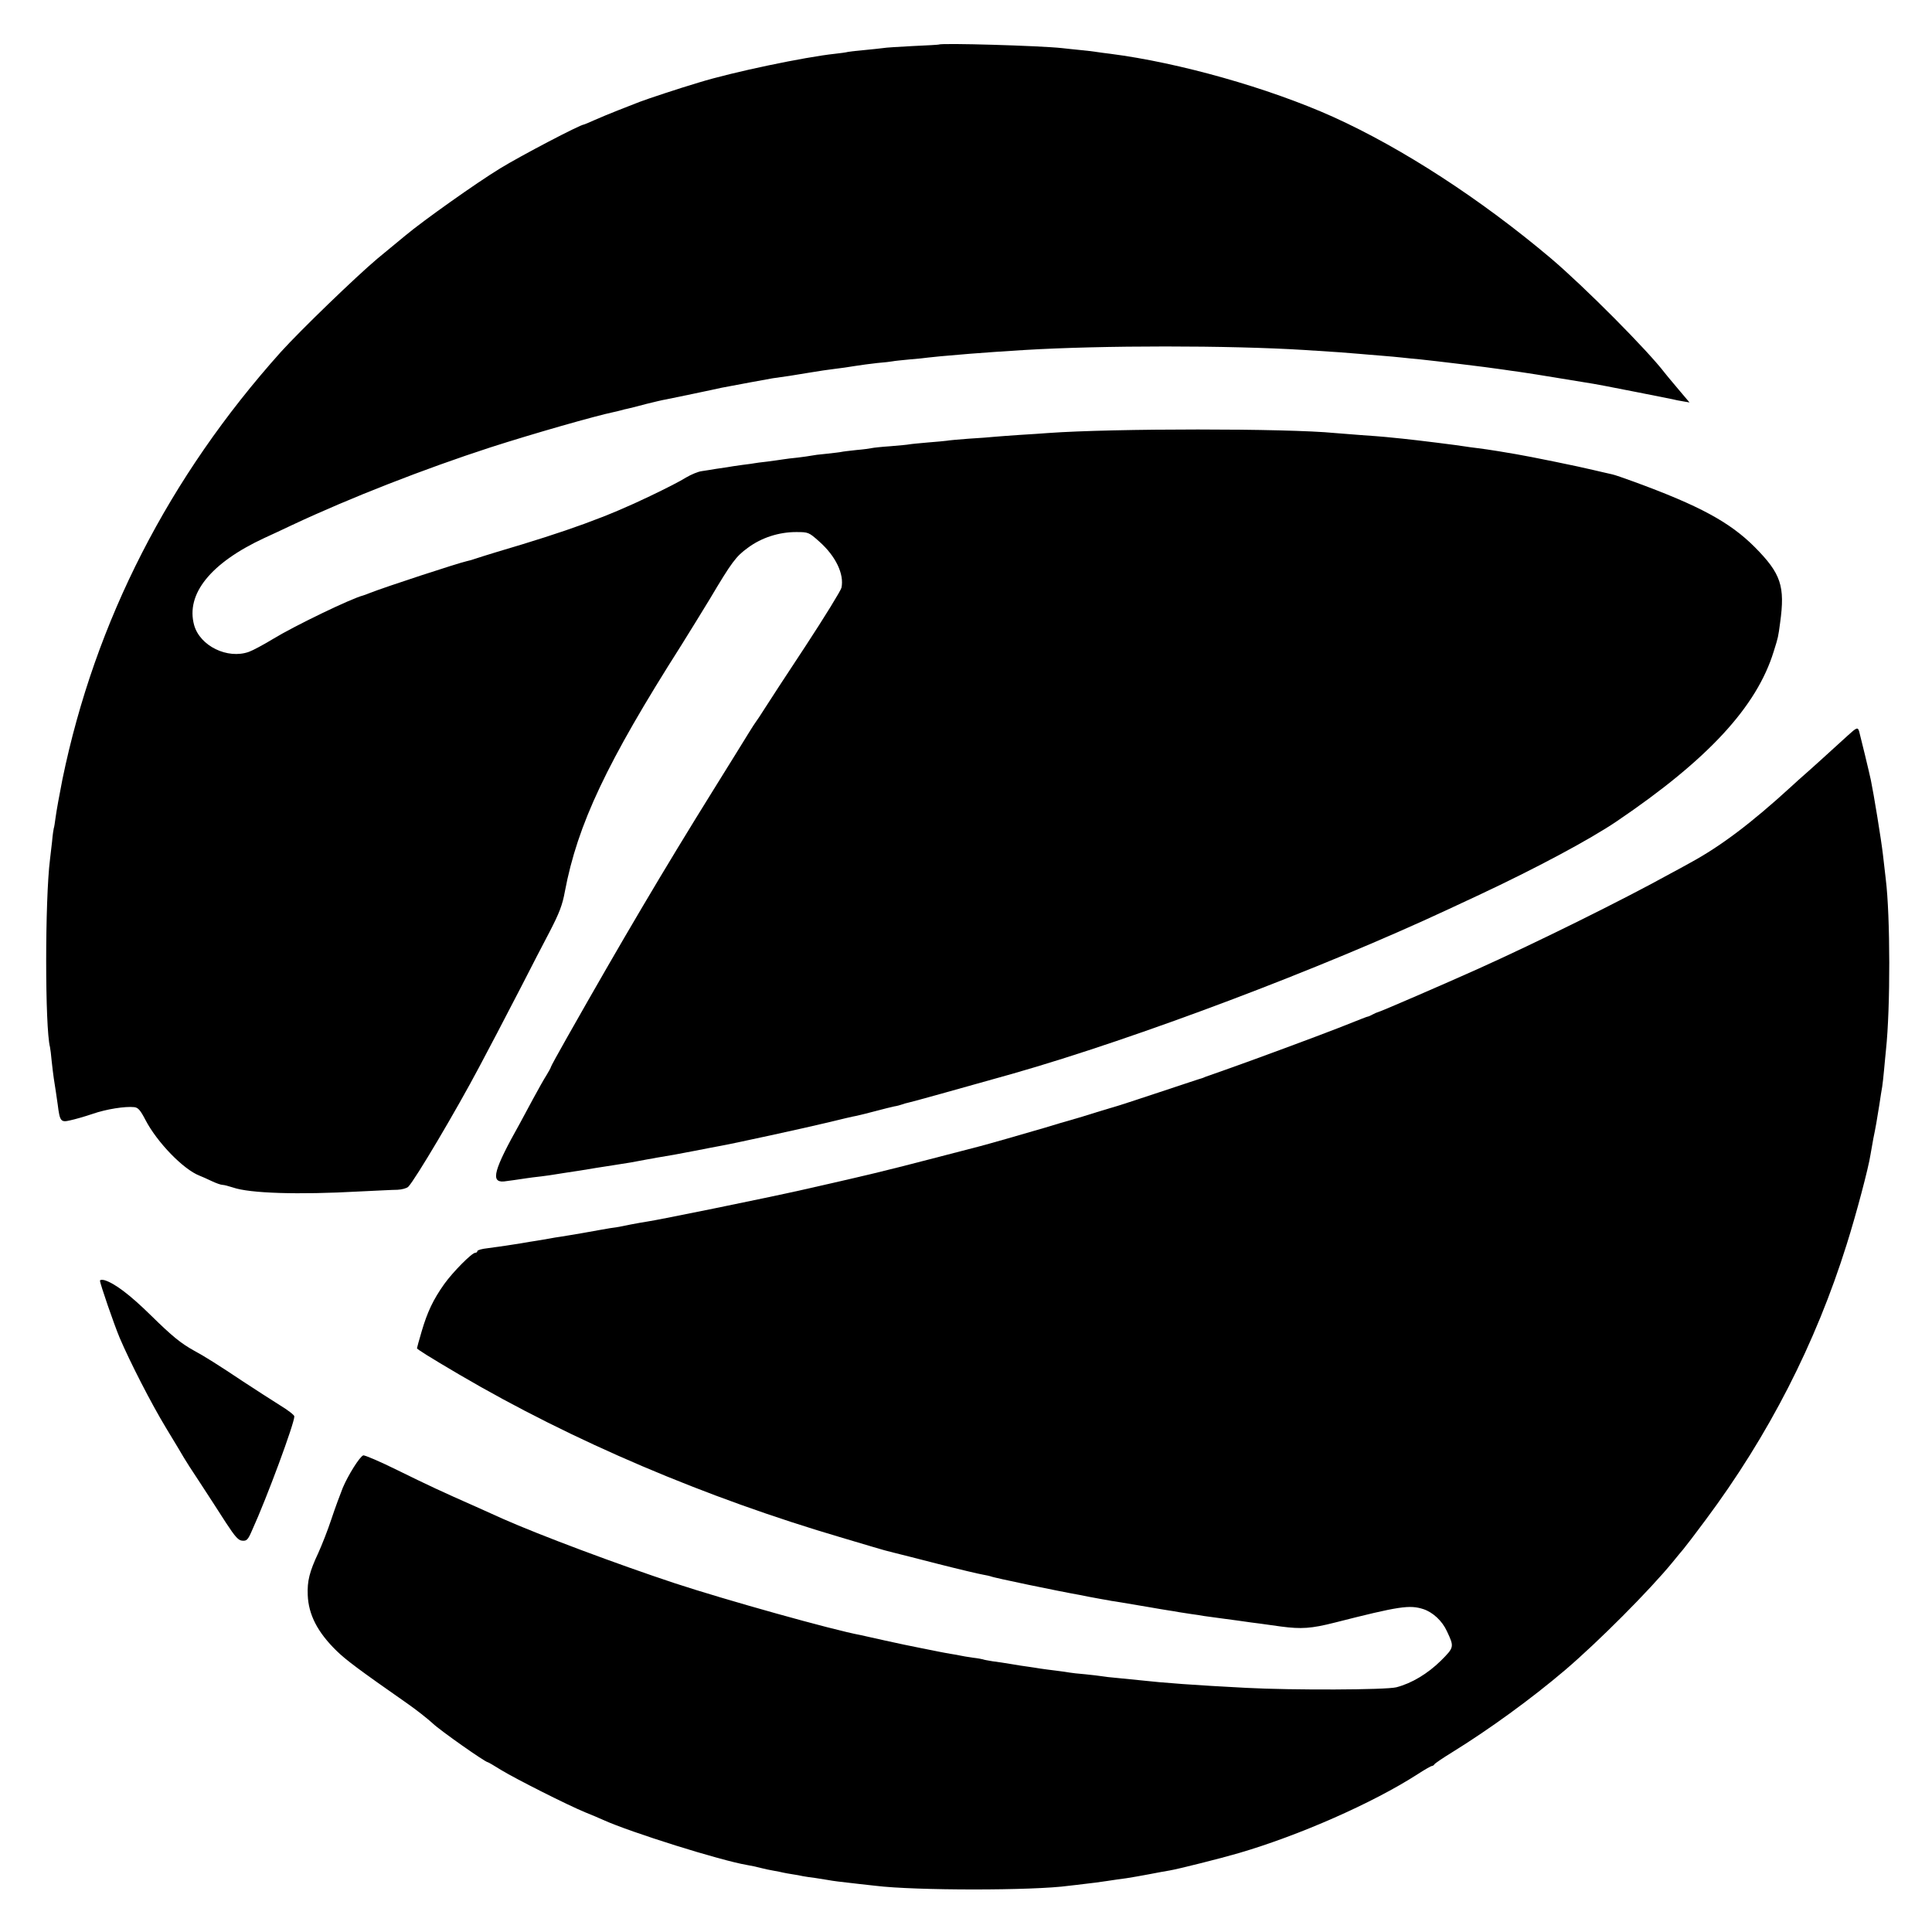
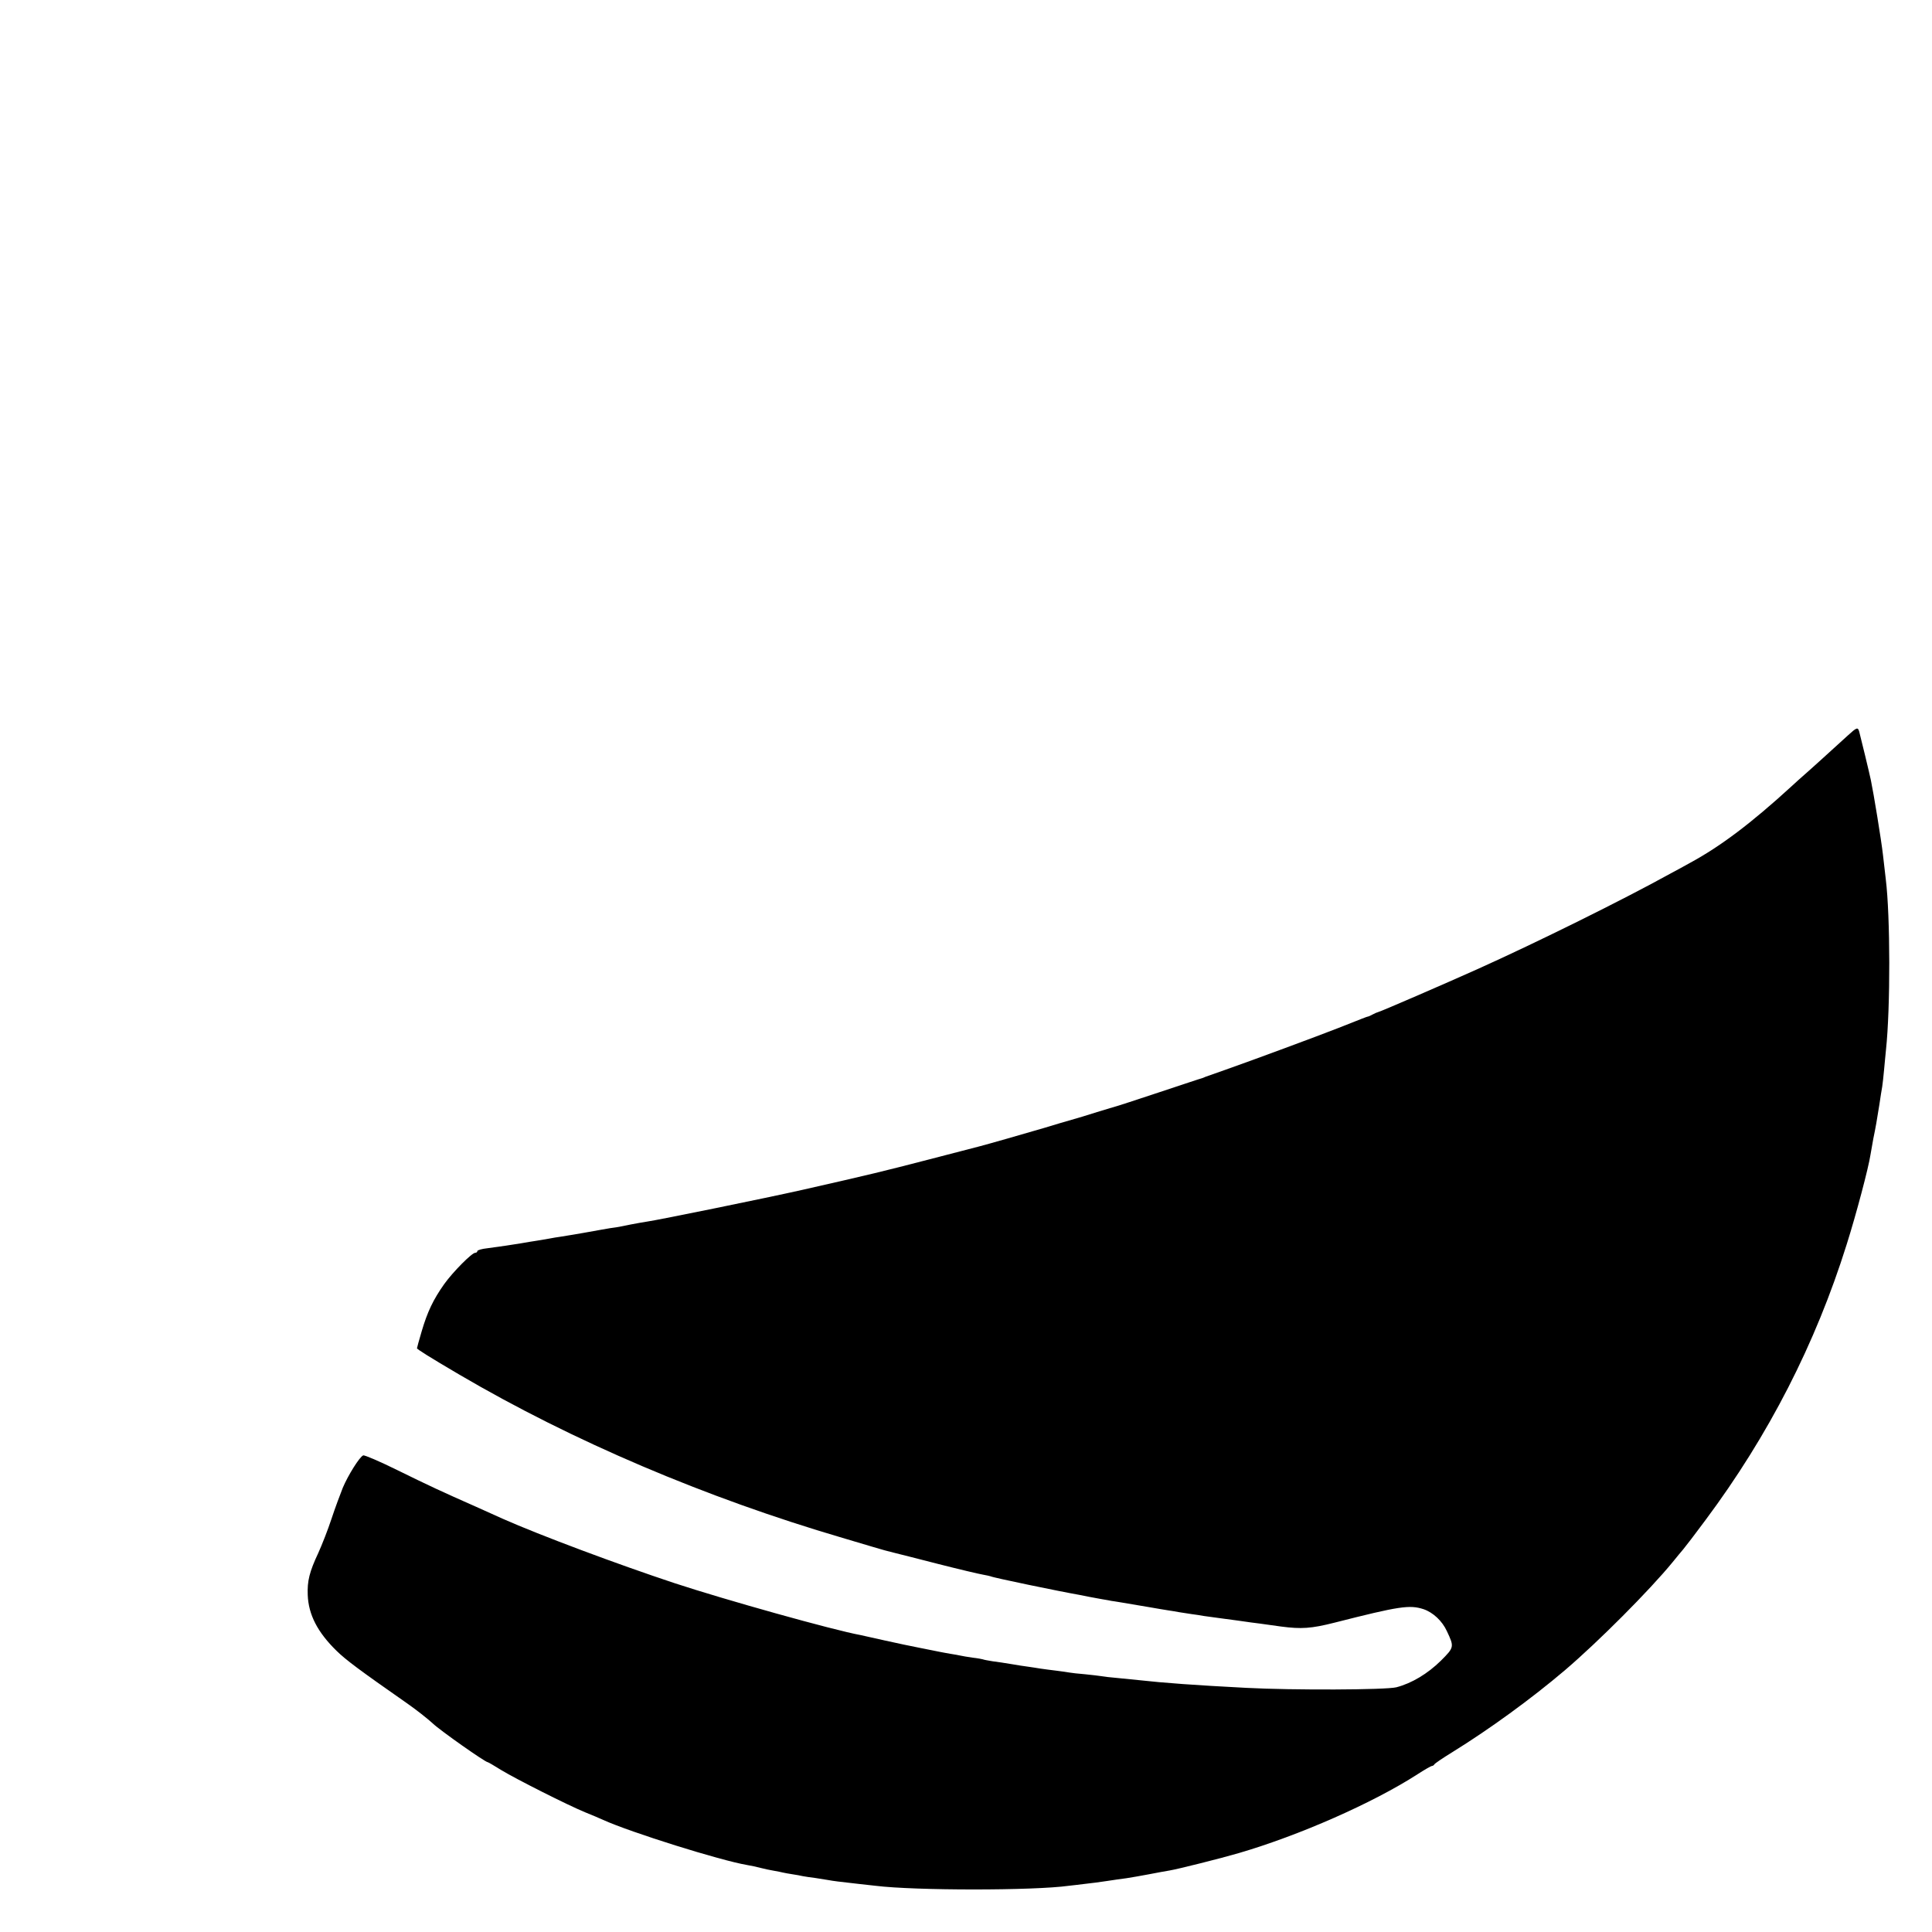
<svg xmlns="http://www.w3.org/2000/svg" version="1.0" width="1024pt" height="1024pt" viewBox="0 0 1024 1024" preserveAspectRatio="xMidYMid meet">
  <g transform="translate(0,1024) scale(0.1,-0.1)" fill="#000000" stroke="none">
-     <path d="M4977 10004 c-1 -1 -63 -5 -138 -8 -74 -4 -146 -8 -160 -11 -13 -2 -55 -6 -94 -10 -38 -3 -79 -8 -90 -10 -11 -3 -42 -7 -69 -10 -160 -17 -543 -97 -721 -152 -114 -34 -273 -87 -315 -103 -25 -10 -76 -30 -115 -45 -38 -15 -94 -38 -123 -51 -29 -13 -55 -24 -57 -24 -19 0 -334 -165 -445 -233 -126 -77 -409 -278 -501 -355 -13 -11 -80 -66 -149 -123 -115 -97 -407 -379 -511 -494 -594 -663 -985 -1426 -1158 -2265 -16 -80 -32 -170 -36 -200 -4 -30 -8 -57 -10 -60 -1 -3 -6 -34 -9 -70 -4 -36 -9 -78 -11 -95 -27 -213 -27 -892 0 -995 2 -8 6 -42 9 -75 4 -33 8 -73 11 -90 9 -57 14 -90 21 -140 11 -88 16 -95 66 -83 24 5 77 20 118 34 75 26 174 41 221 36 21 -2 33 -16 60 -68 62 -119 201 -262 286 -295 13 -5 42 -18 65 -29 23 -11 49 -20 57 -20 9 0 34 -7 56 -14 89 -31 346 -39 670 -21 88 4 179 9 202 9 23 1 49 8 57 16 37 38 256 408 376 635 29 55 72 136 95 180 23 44 82 157 130 250 48 94 115 224 150 290 49 95 66 138 79 210 67 355 222 684 617 1305 43 69 111 179 151 245 117 197 139 226 201 271 72 54 165 84 256 84 66 0 68 -1 123 -50 88 -78 133 -173 118 -245 -4 -16 -90 -156 -191 -310 -102 -154 -200 -305 -219 -335 -19 -30 -38 -59 -43 -65 -4 -5 -23 -34 -40 -62 -18 -29 -101 -164 -186 -300 -262 -421 -483 -795 -775 -1311 -47 -83 -86 -154 -86 -157 0 -3 -10 -22 -23 -43 -13 -20 -45 -77 -72 -127 -26 -49 -58 -108 -70 -130 -138 -246 -156 -312 -85 -307 10 1 96 13 120 17 14 2 49 7 79 10 30 4 61 8 70 10 16 3 78 12 136 21 17 3 55 9 85 14 30 5 71 11 90 14 74 11 120 19 180 31 14 2 36 6 50 9 68 11 113 19 205 37 55 11 114 22 130 25 64 11 454 96 574 125 69 17 137 33 151 35 14 3 59 14 100 25 41 11 86 22 100 25 14 2 32 7 40 10 8 3 24 8 35 10 17 3 324 89 555 154 658 188 1630 555 2305 870 50 23 124 58 165 77 295 138 586 293 729 390 483 327 742 607 832 900 24 76 24 77 34 152 27 195 5 261 -135 402 -132 132 -293 219 -640 346 -52 19 -104 37 -115 39 -11 2 -56 13 -100 23 -73 18 -338 72 -410 84 -16 3 -59 10 -95 16 -36 6 -85 13 -110 16 -25 3 -55 7 -66 9 -27 5 -250 33 -329 41 -33 3 -73 7 -90 9 -16 2 -75 6 -130 10 -55 4 -118 9 -140 11 -254 25 -1175 25 -1520 0 -27 -2 -95 -7 -150 -10 -55 -4 -116 -8 -135 -10 -19 -2 -80 -7 -135 -10 -55 -4 -108 -9 -118 -11 -9 -1 -54 -6 -98 -9 -45 -4 -89 -8 -99 -10 -9 -2 -54 -6 -101 -10 -46 -3 -91 -8 -99 -10 -8 -2 -44 -7 -80 -10 -36 -4 -72 -8 -80 -10 -8 -2 -44 -6 -80 -10 -36 -3 -72 -8 -80 -10 -8 -2 -40 -6 -70 -10 -30 -3 -64 -7 -75 -9 -11 -2 -49 -7 -85 -12 -36 -4 -67 -8 -70 -9 -3 -1 -32 -5 -65 -9 -32 -4 -68 -10 -79 -12 -11 -2 -38 -6 -61 -9 -22 -4 -56 -9 -75 -12 -19 -2 -57 -18 -84 -34 -26 -17 -112 -61 -190 -98 -226 -109 -434 -185 -811 -296 -49 -15 -101 -31 -115 -36 -14 -5 -34 -11 -45 -13 -46 -10 -434 -137 -515 -169 -14 -6 -29 -11 -35 -13 -61 -15 -362 -160 -477 -230 -51 -31 -109 -62 -129 -69 -113 -40 -259 31 -290 142 -45 164 87 329 371 461 36 16 103 48 150 70 305 143 699 297 1050 411 227 73 556 167 653 187 10 2 27 6 37 9 10 3 27 7 37 9 10 2 54 13 98 25 44 11 91 22 105 24 14 3 79 16 145 30 66 14 134 28 150 32 68 13 251 47 270 50 60 8 119 17 195 30 47 8 108 17 135 20 28 3 75 10 105 15 30 5 84 12 120 16 36 3 72 7 81 9 8 2 49 6 90 10 41 3 85 8 99 10 22 3 76 8 220 20 58 5 207 15 290 20 412 25 1084 25 1485 0 149 -9 242 -16 285 -20 25 -2 79 -7 120 -10 41 -3 91 -8 110 -10 19 -2 64 -7 100 -10 69 -7 368 -43 410 -50 14 -2 45 -6 70 -10 25 -3 56 -8 70 -10 14 -2 43 -7 65 -10 33 -5 227 -37 300 -49 11 -2 38 -7 60 -11 39 -7 321 -63 360 -71 11 -3 36 -8 55 -11 l35 -6 -50 59 c-64 76 -68 81 -80 96 -91 120 -426 457 -605 609 -371 313 -786 583 -1155 750 -341 153 -814 287 -1180 334 -27 3 -61 8 -75 10 -14 2 -52 7 -85 10 -33 3 -76 8 -95 10 -117 13 -643 28 -653 19z" />
    <path d="M9794 6342 c-58 -53 -213 -194 -238 -215 -12 -10 -39 -35 -61 -55 -213 -195 -375 -317 -535 -404 -36 -20 -85 -47 -110 -60 -246 -136 -704 -363 -1020 -505 -176 -79 -511 -224 -525 -227 -5 -1 -19 -7 -30 -13 -11 -6 -22 -11 -25 -11 -6 -1 -24 -8 -155 -60 -107 -42 -452 -170 -600 -222 -49 -17 -97 -34 -105 -37 -8 -4 -17 -7 -20 -8 -3 0 -104 -34 -225 -74 -121 -40 -224 -74 -230 -75 -5 -1 -50 -15 -100 -30 -49 -16 -110 -34 -135 -41 -25 -7 -90 -26 -145 -43 -98 -29 -312 -90 -344 -98 -9 -2 -128 -33 -266 -69 -251 -65 -300 -77 -670 -161 -190 -43 -769 -161 -827 -169 -15 -2 -53 -9 -85 -15 -31 -7 -66 -13 -77 -15 -12 -1 -48 -7 -81 -13 -33 -6 -76 -14 -95 -17 -19 -3 -48 -8 -65 -11 -16 -3 -41 -7 -55 -9 -14 -2 -41 -6 -60 -10 -19 -3 -48 -8 -65 -11 -16 -2 -55 -9 -85 -14 -60 -10 -97 -15 -177 -26 -29 -3 -53 -10 -53 -15 0 -5 -5 -9 -11 -9 -18 0 -118 -101 -164 -165 -59 -83 -90 -149 -120 -251 -14 -47 -25 -88 -25 -90 0 -5 65 -46 225 -140 600 -352 1305 -652 2030 -865 55 -16 129 -38 165 -49 36 -11 83 -24 105 -29 22 -5 130 -33 240 -61 110 -28 216 -53 235 -56 19 -3 38 -8 41 -9 8 -6 365 -80 474 -99 17 -3 39 -8 50 -10 11 -2 40 -7 65 -12 25 -4 47 -8 50 -9 3 0 26 -4 51 -8 53 -9 72 -12 154 -26 33 -6 76 -13 95 -16 19 -3 46 -7 60 -10 14 -2 43 -7 65 -10 22 -3 51 -7 65 -10 14 -2 63 -9 110 -15 47 -6 96 -13 110 -15 14 -2 48 -7 75 -10 28 -4 79 -11 115 -16 107 -14 159 -11 285 21 342 87 396 95 470 71 50 -17 99 -62 124 -117 39 -83 39 -85 -32 -156 -70 -69 -155 -120 -236 -141 -55 -14 -549 -16 -796 -3 -269 14 -436 26 -570 41 -22 2 -71 7 -110 11 -38 3 -78 8 -88 10 -10 2 -48 6 -85 10 -36 3 -74 7 -83 9 -9 2 -40 6 -70 10 -30 3 -67 9 -84 11 -16 3 -46 7 -65 10 -19 2 -60 9 -90 14 -30 5 -75 12 -100 15 -24 4 -47 8 -50 10 -3 1 -27 6 -55 9 -27 4 -57 9 -65 11 -8 2 -31 6 -50 9 -19 3 -44 8 -55 10 -11 2 -58 12 -105 21 -47 9 -132 27 -190 40 -58 13 -116 26 -130 29 -143 26 -718 187 -985 275 -302 100 -714 254 -910 341 -22 10 -85 38 -140 63 -188 83 -250 112 -419 195 -93 46 -175 81 -181 78 -19 -7 -80 -105 -108 -171 -13 -33 -41 -107 -60 -165 -19 -58 -51 -139 -70 -181 -47 -100 -59 -149 -56 -223 4 -104 52 -197 152 -295 50 -49 121 -102 373 -278 49 -34 111 -83 137 -107 41 -39 279 -206 292 -206 3 0 35 -19 72 -42 81 -49 351 -185 443 -223 36 -14 79 -33 97 -41 146 -66 621 -215 763 -239 19 -3 51 -10 70 -15 19 -5 51 -12 70 -15 19 -3 42 -8 50 -10 8 -2 31 -6 50 -9 19 -3 44 -7 55 -10 11 -2 42 -7 68 -10 27 -4 58 -9 69 -11 20 -4 58 -9 158 -20 30 -3 71 -8 90 -10 209 -26 840 -26 1025 0 17 2 55 6 85 10 30 3 82 10 115 15 33 5 80 12 105 15 25 4 79 13 120 21 41 8 90 17 109 20 43 7 274 65 366 92 322 94 712 266 948 418 37 24 72 44 76 44 5 0 11 4 13 8 2 5 45 34 97 66 194 120 416 281 596 434 178 152 448 423 570 572 20 25 46 56 57 69 11 13 64 82 118 155 334 448 583 934 748 1461 50 158 116 407 126 475 3 19 10 58 15 85 13 63 18 92 32 180 6 39 12 81 15 95 2 14 7 54 10 90 3 36 8 83 10 105 24 224 23 710 -1 905 -2 19 -9 78 -15 130 -9 79 -49 323 -64 395 -6 30 -56 237 -62 258 -7 24 -13 22 -60 -21z" />
-     <path d="M530 3452 c0 -16 75 -233 104 -302 55 -129 167 -348 247 -480 45 -74 87 -144 93 -155 6 -11 45 -72 87 -135 41 -63 103 -158 136 -210 51 -78 67 -95 88 -96 23 -2 30 6 51 55 79 173 225 569 224 604 0 7 -35 34 -78 60 -42 26 -131 84 -197 127 -127 85 -207 135 -256 161 -70 39 -115 75 -229 187 -112 110 -193 171 -247 187 -13 3 -23 2 -23 -3z" />
  </g>
</svg>